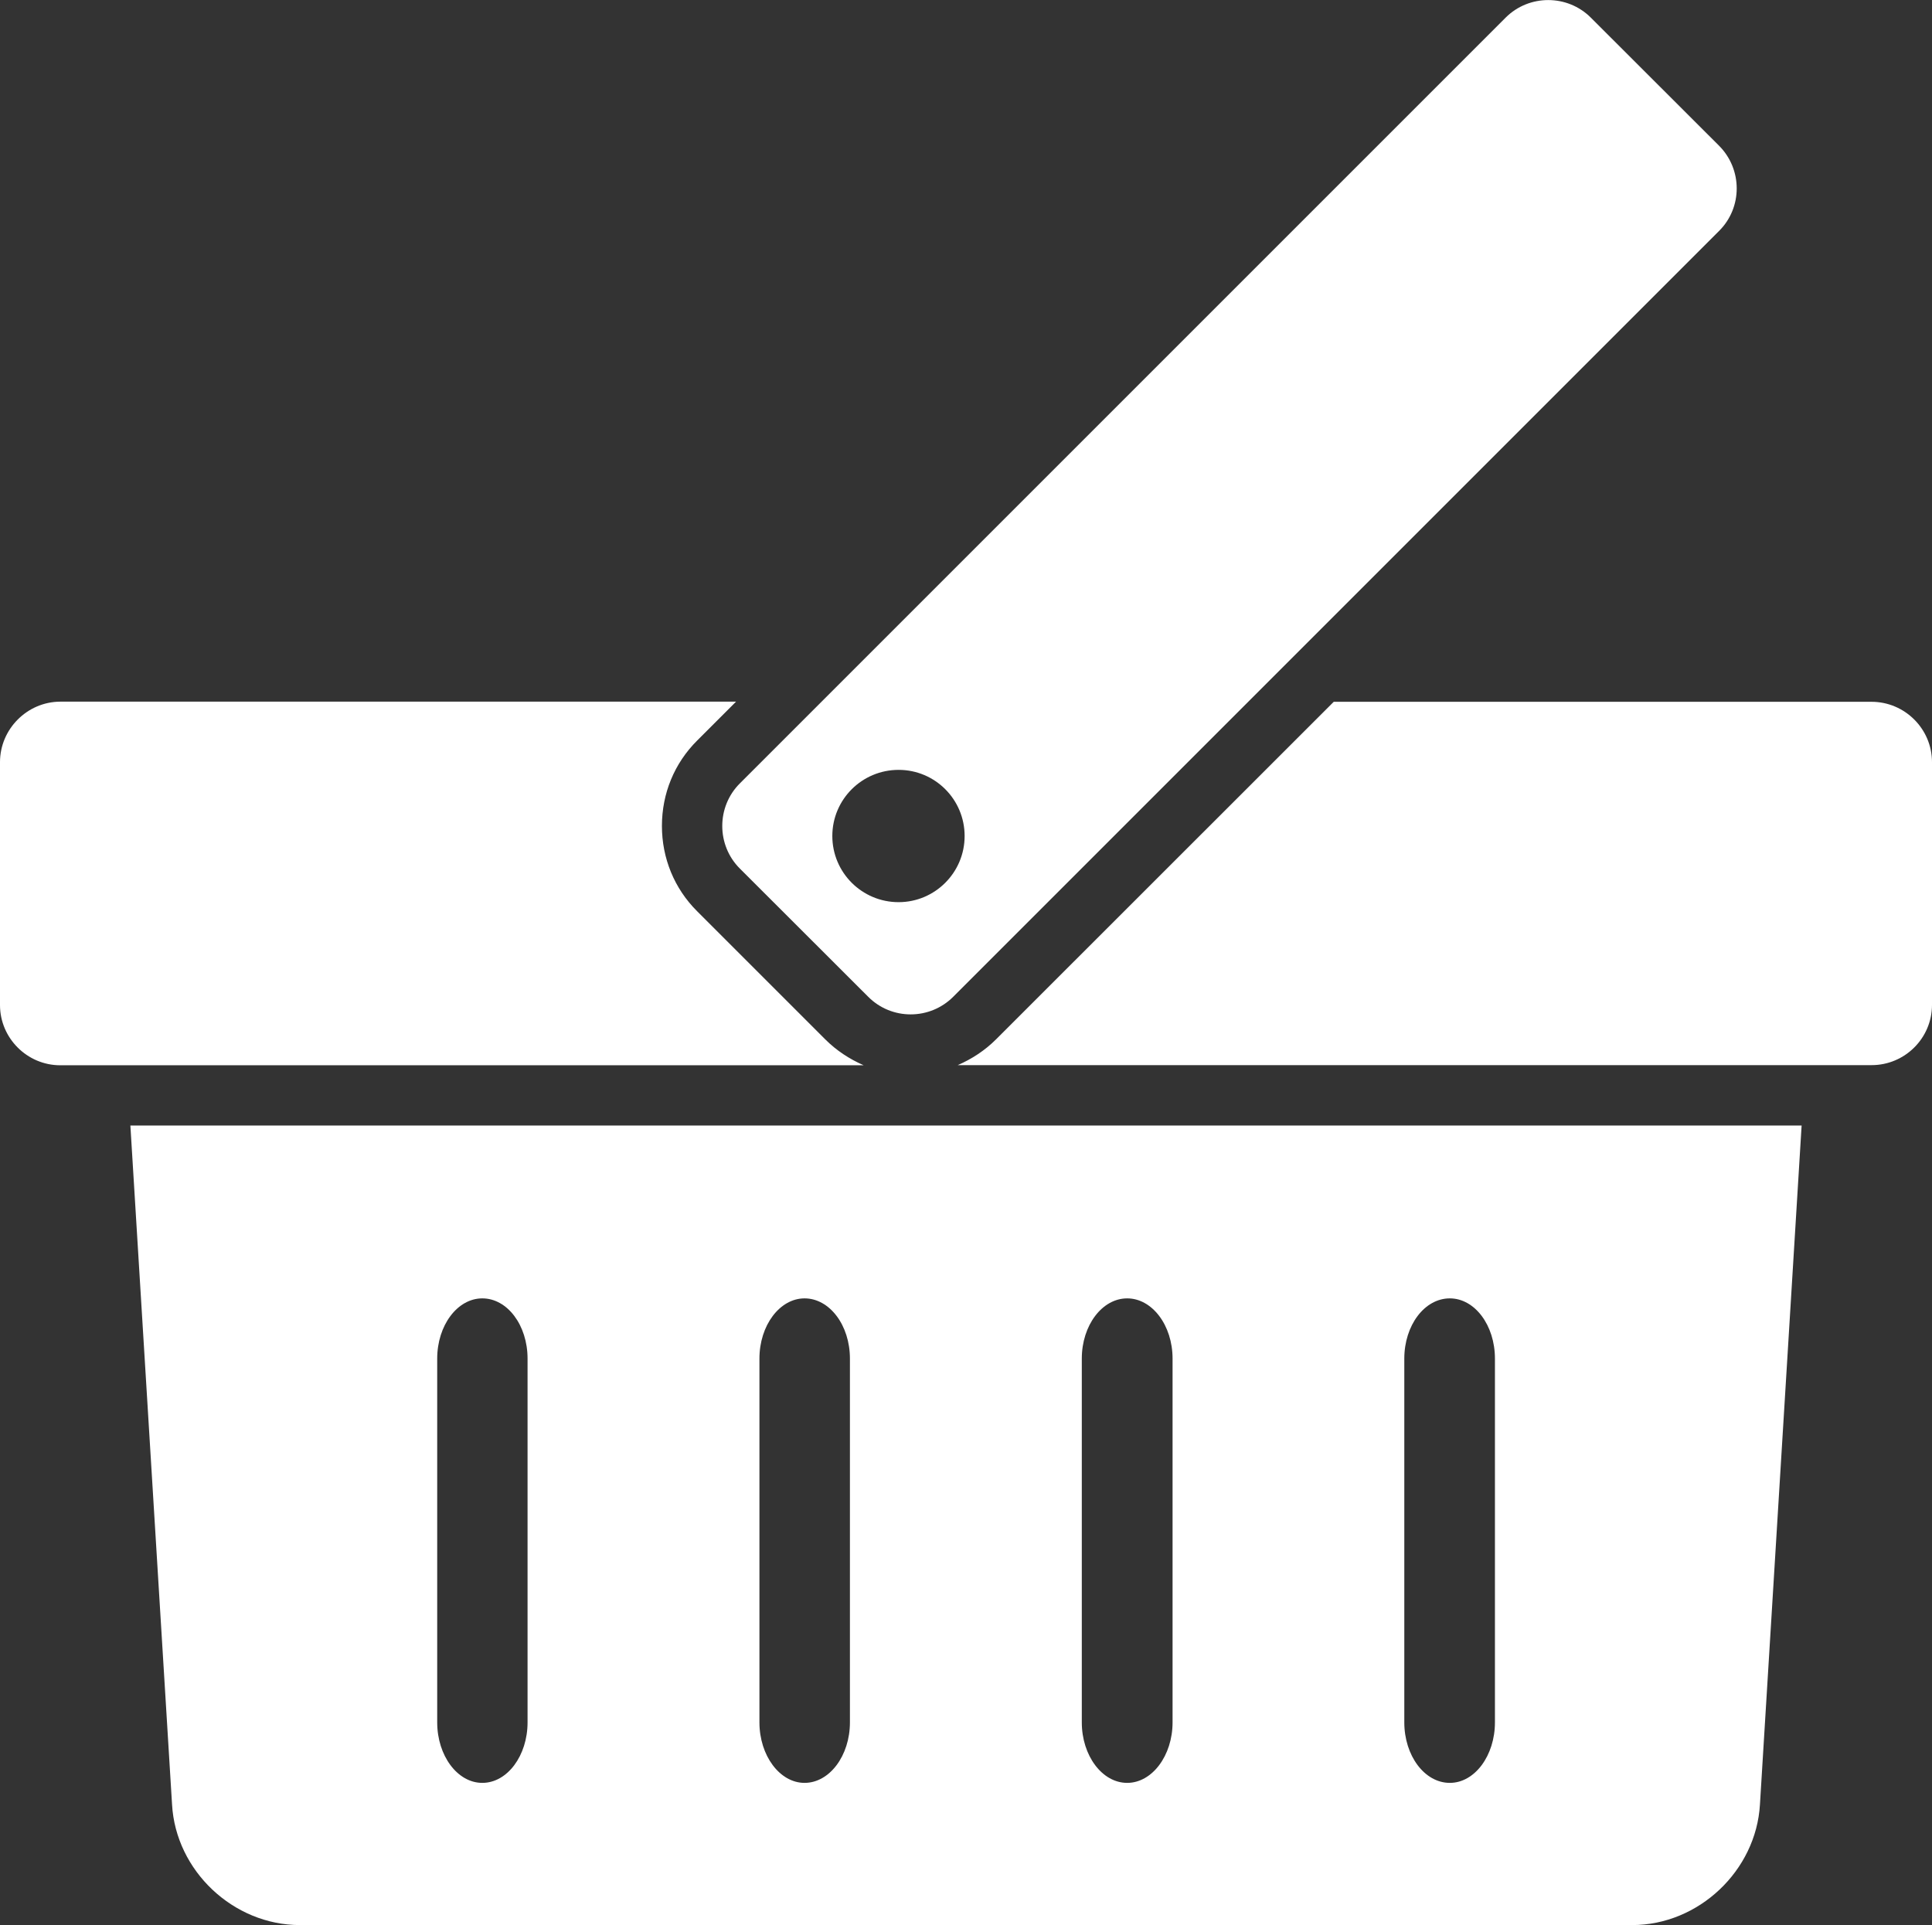
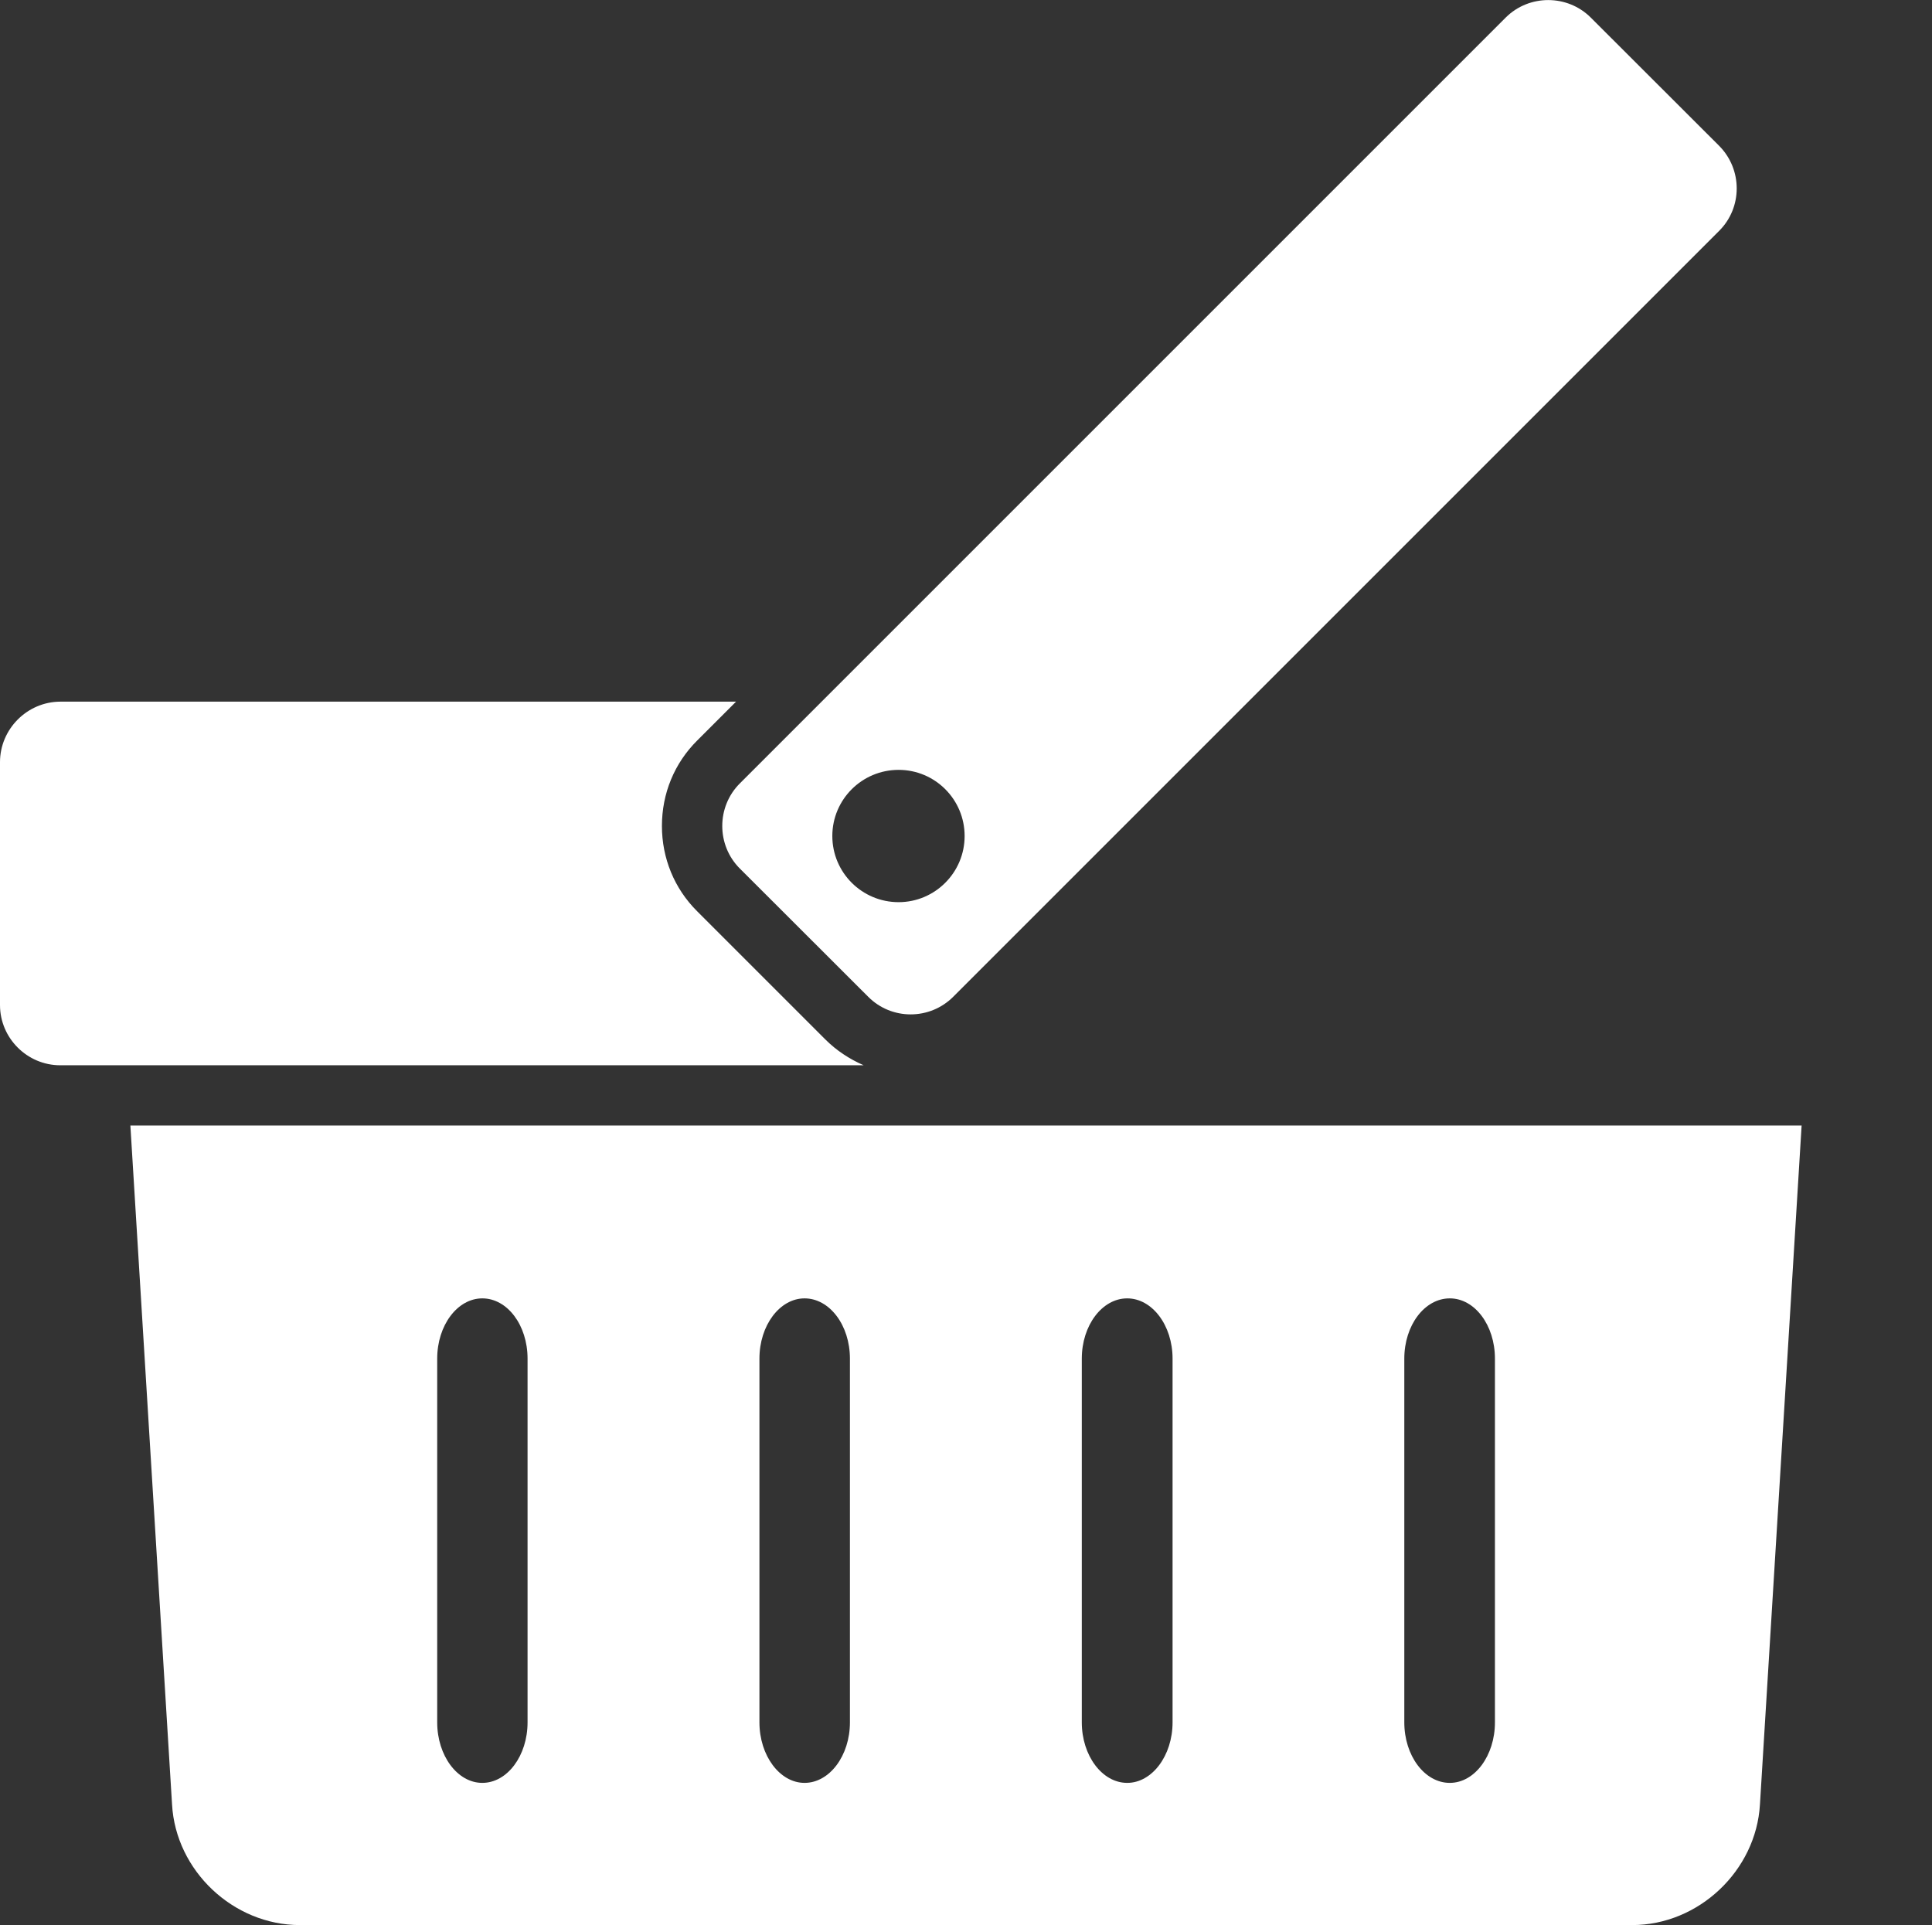
<svg xmlns="http://www.w3.org/2000/svg" version="1.0" id="Vrstva_1" x="0px" y="0px" width="14.048px" height="13.998px" viewBox="0 0 14.048 13.998" enable-background="new 0 0 14.048 13.998" xml:space="preserve">
  <rect x="0" y="0" width="14.048" height="13.998" fill="#333333" stroke="none" />
  <g>
    <g>
      <path fill="#FFFFFF" d="M1.251,13.121c0.027,0.482,0.445,0.877,0.93,0.877h9.687c0.483,0,0.901-0.395,0.929-0.877l0.303-4.937    H0.948L1.251,13.121z M10.211,9.879c0-0.242,0.147-0.438,0.331-0.438c0.181,0,0.328,0.195,0.328,0.438v2.645    c0,0.242-0.147,0.44-0.328,0.44c-0.184,0-0.331-0.198-0.331-0.44V9.879z M7.866,9.879c0-0.242,0.148-0.438,0.33-0.438    c0.181,0,0.33,0.195,0.33,0.438v2.645c0,0.242-0.149,0.44-0.33,0.44c-0.182,0-0.33-0.198-0.33-0.44V9.879z M5.522,9.879    c0-0.242,0.148-0.438,0.328-0.438c0.182,0,0.33,0.195,0.33,0.438v2.645c0,0.242-0.148,0.44-0.33,0.44    c-0.18,0-0.328-0.198-0.328-0.44V9.879z M3.179,9.879c0-0.242,0.147-0.438,0.328-0.438c0.182,0,0.329,0.195,0.329,0.438v2.645    c0,0.242-0.147,0.44-0.329,0.44c-0.181,0-0.328-0.198-0.328-0.44V9.879z" />
      <path fill="#FFFFFF" d="M6.001,7.558L5.069,6.626C4.903,6.461,4.813,6.24,4.813,6.006c0-0.236,0.09-0.456,0.257-0.622l0.282-0.282    H0.438C0.198,5.103,0,5.301,0,5.542v1.766c0,0.241,0.198,0.438,0.438,0.438H6.28C6.177,7.701,6.082,7.639,6.001,7.558z" />
-       <path fill="#FFFFFF" d="M13.608,5.103h-3.91L7.242,7.558C7.161,7.639,7.065,7.701,6.964,7.745h6.645    c0.242,0,0.439-0.197,0.439-0.438V5.542C14.048,5.301,13.851,5.103,13.608,5.103z" />
      <path fill="#FFFFFF" d="M5.38,6.316l0.932,0.931c0.17,0.172,0.449,0.172,0.62,0l5.567-5.567c0.172-0.17,0.172-0.449,0-0.621    l-0.932-0.931c-0.17-0.17-0.449-0.17-0.619,0L5.38,5.696C5.209,5.866,5.209,6.146,5.38,6.316z M6.534,5.598    c0.265,0,0.48,0.215,0.48,0.481c0,0.266-0.216,0.481-0.48,0.481c-0.267,0-0.482-0.216-0.482-0.481    C6.052,5.813,6.268,5.598,6.534,5.598z" />
    </g>
  </g>
</svg>